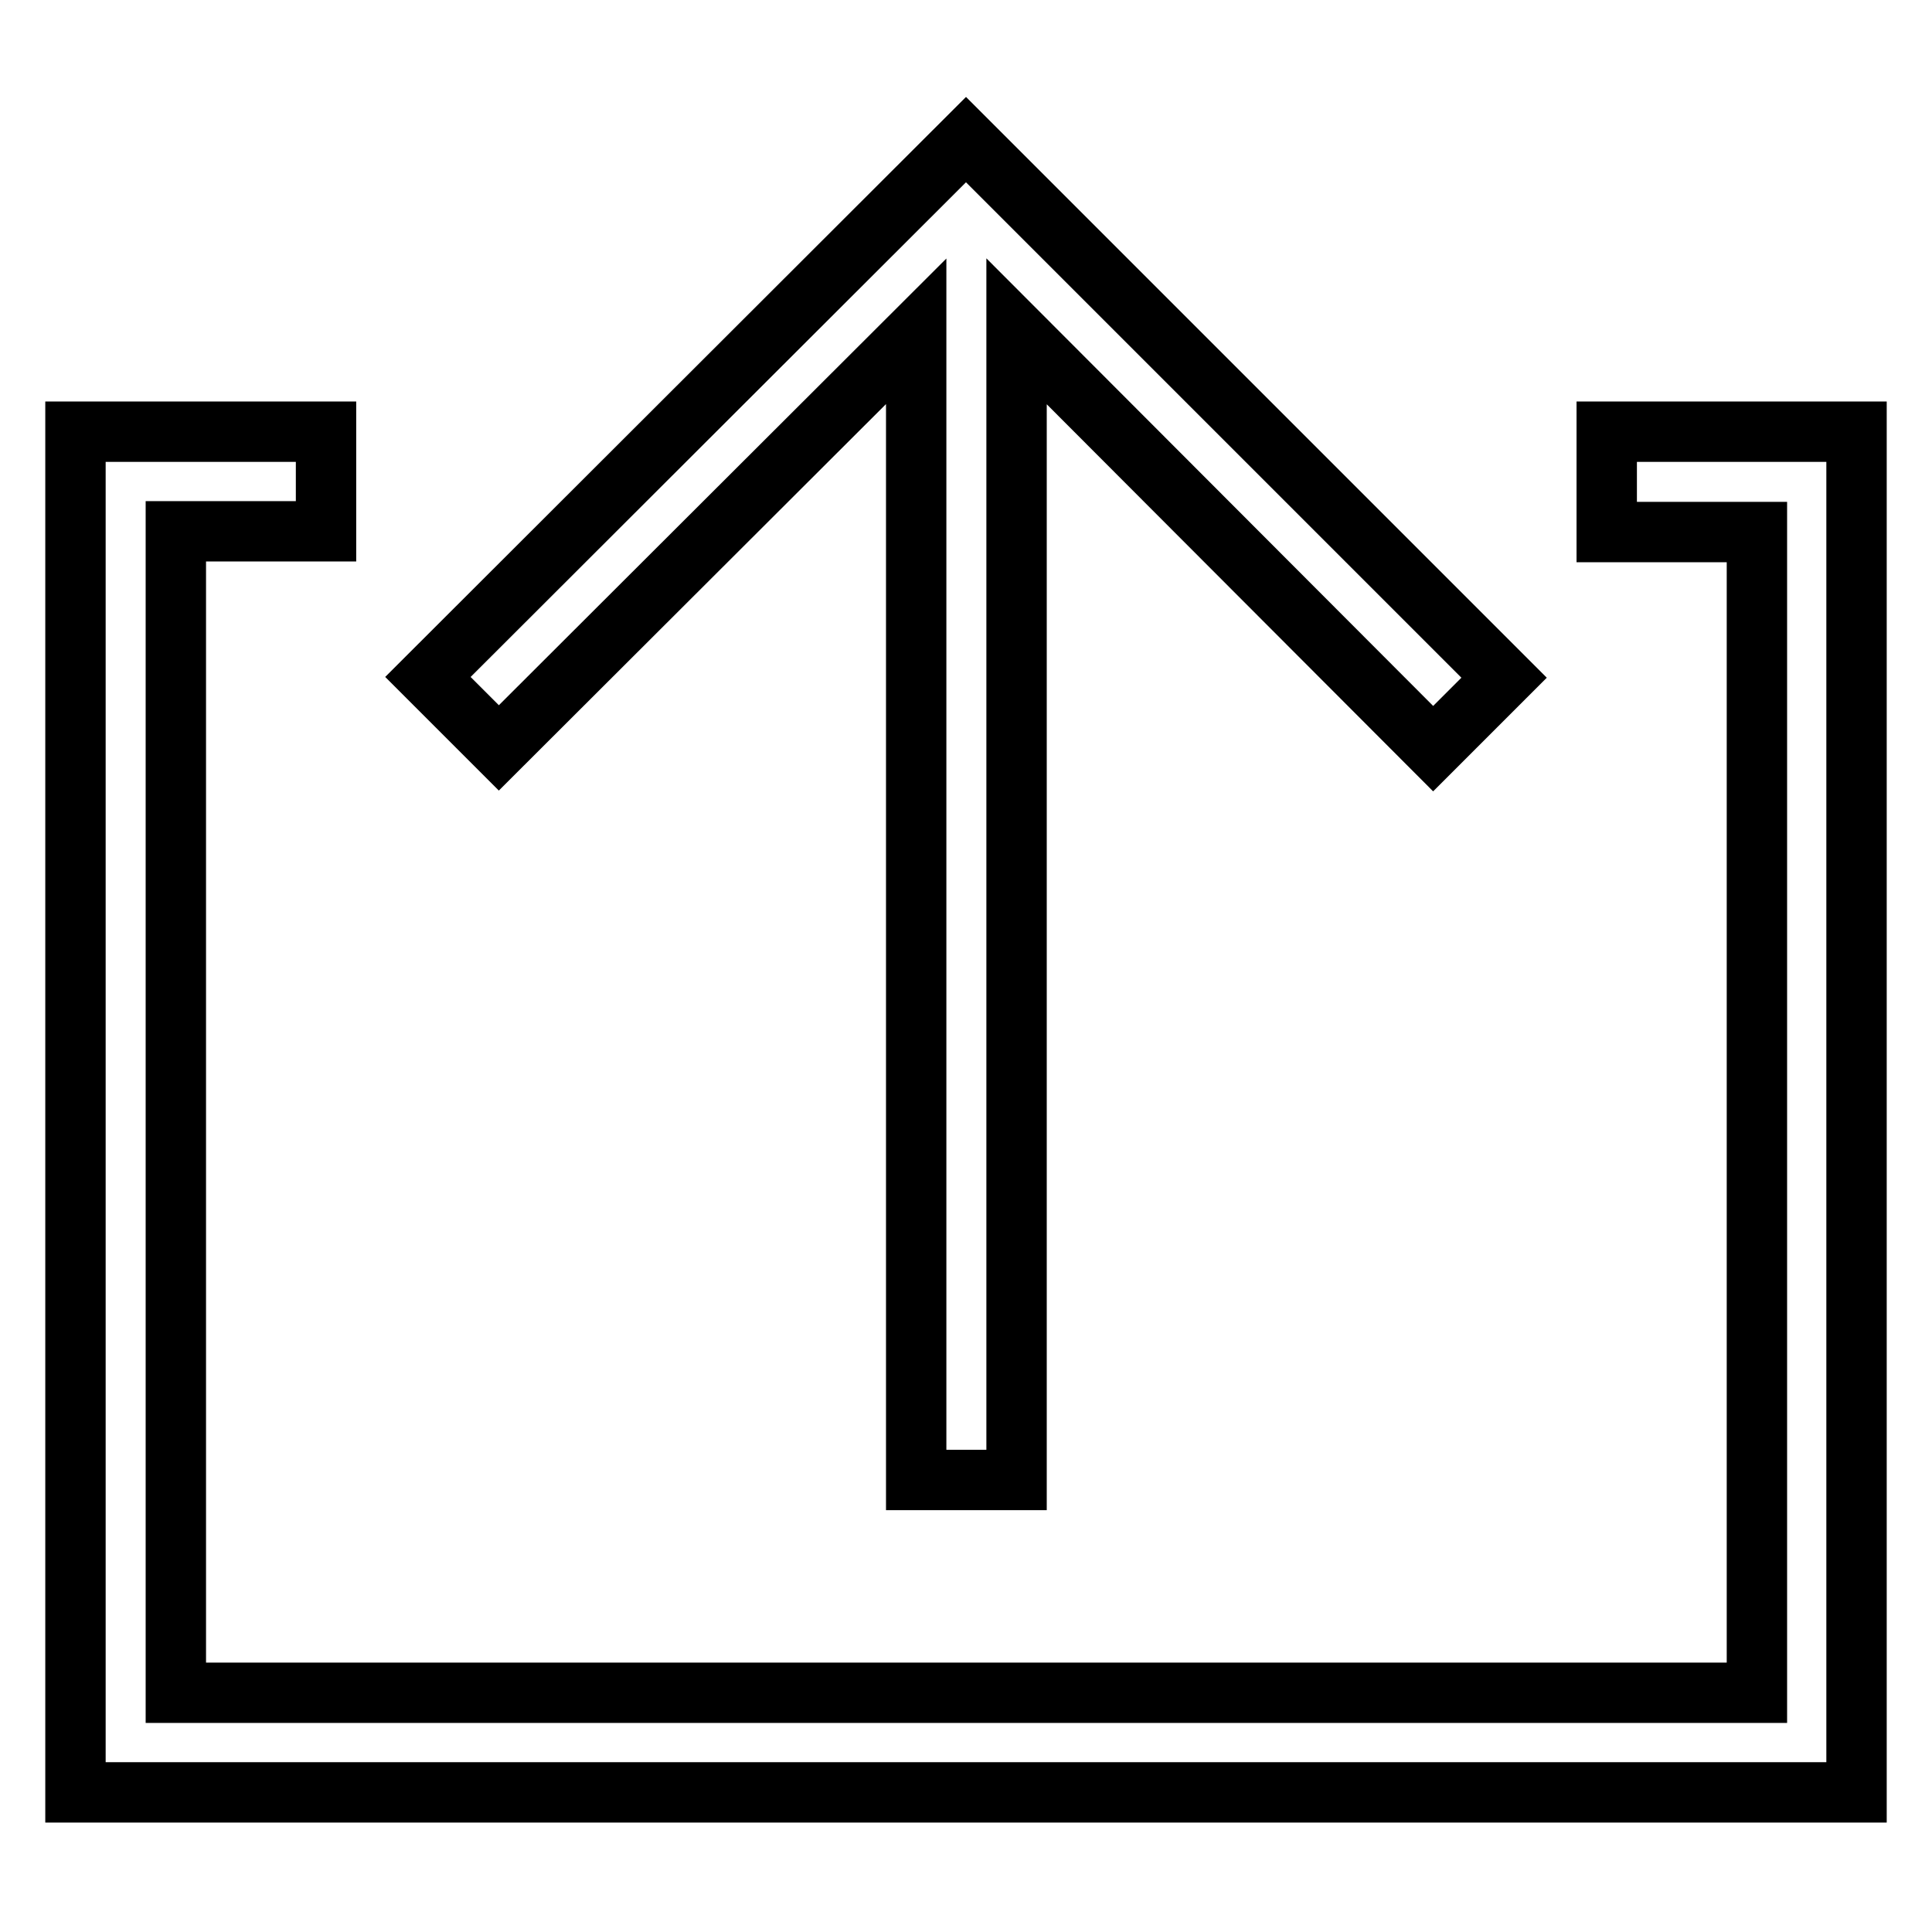
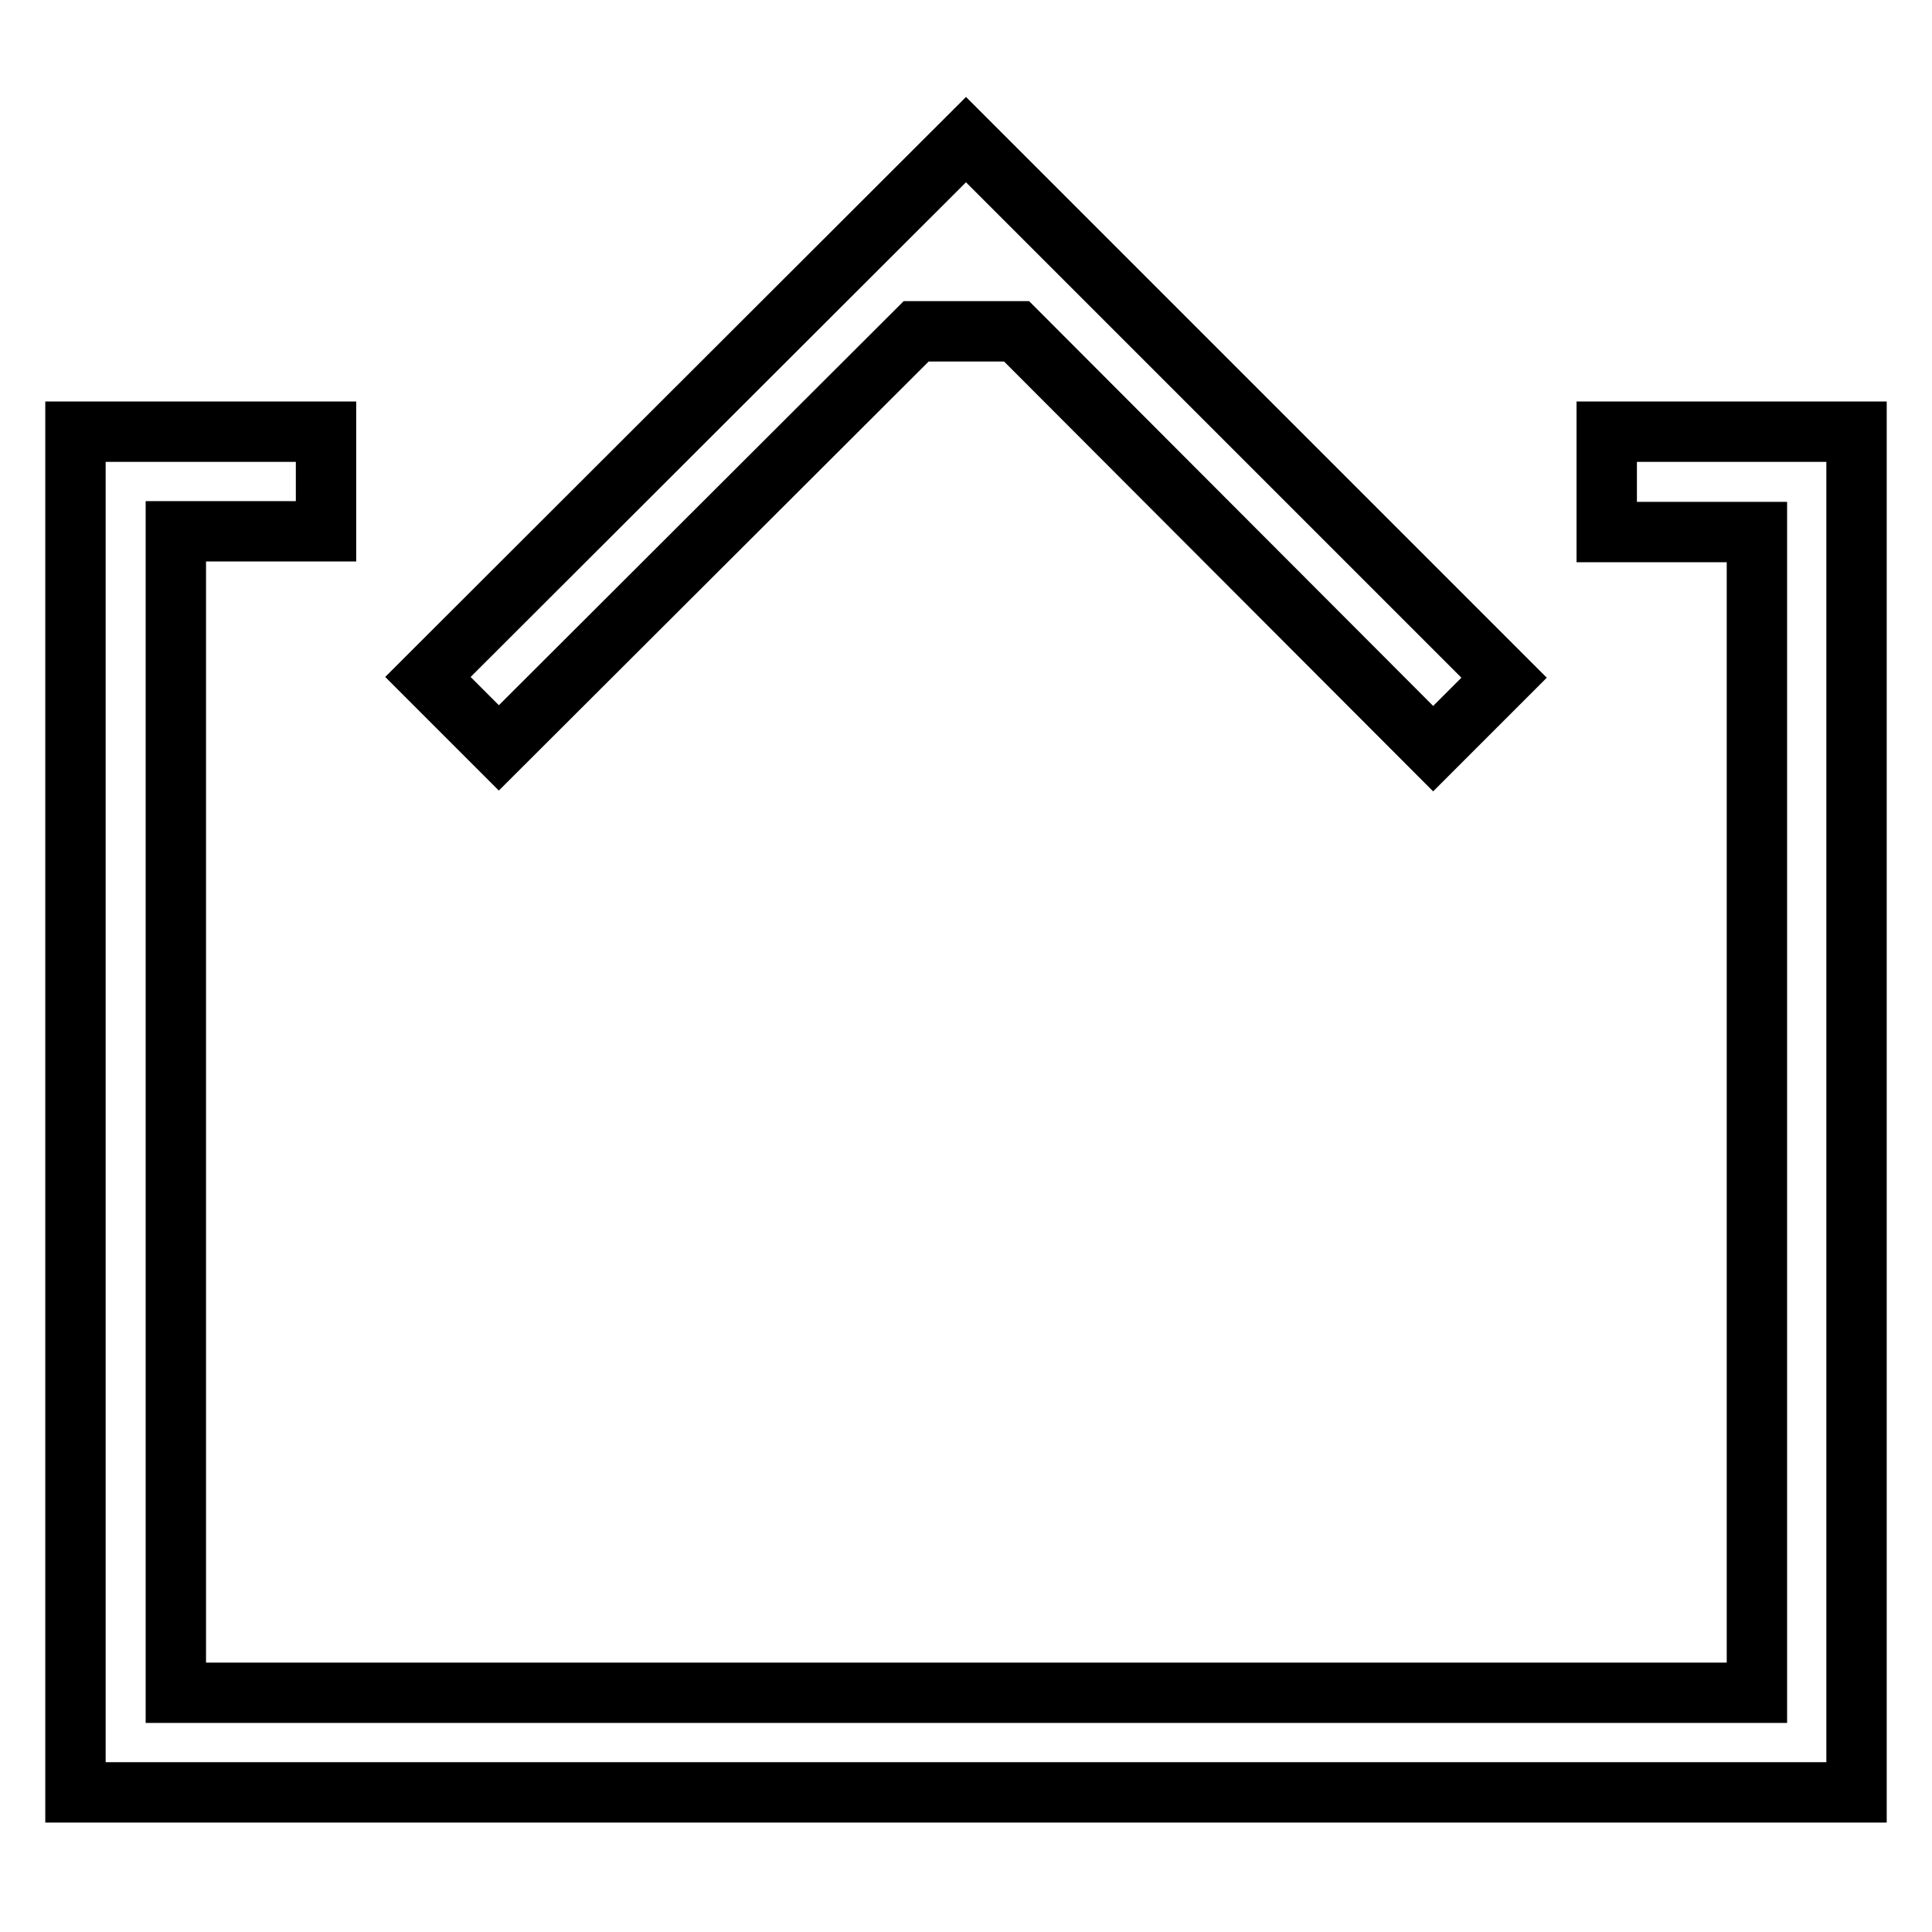
<svg xmlns="http://www.w3.org/2000/svg" version="1.1" x="0px" y="0px" viewBox="0 0 256 256" enable-background="new 0 0 256 256" xml:space="preserve">
  <g>
-     <path stroke-width="8" fill-opacity="0" stroke="#000000" d="M66.1,99.1l-9.4-9.4L128,18.5l71.3,71.3l-9.4,9.4l-55.2-55.3v152.2h-13.3V43.9L66.1,99.1z M212.9,57.2v13.3 h19.9v153.8H23.3V70.4h19.9V57.2H10v180.3h236V57.2H212.9L212.9,57.2z" />
+     <path stroke-width="8" fill-opacity="0" stroke="#000000" d="M66.1,99.1l-9.4-9.4L128,18.5l71.3,71.3l-9.4,9.4l-55.2-55.3h-13.3V43.9L66.1,99.1z M212.9,57.2v13.3 h19.9v153.8H23.3V70.4h19.9V57.2H10v180.3h236V57.2H212.9L212.9,57.2z" />
  </g>
</svg>